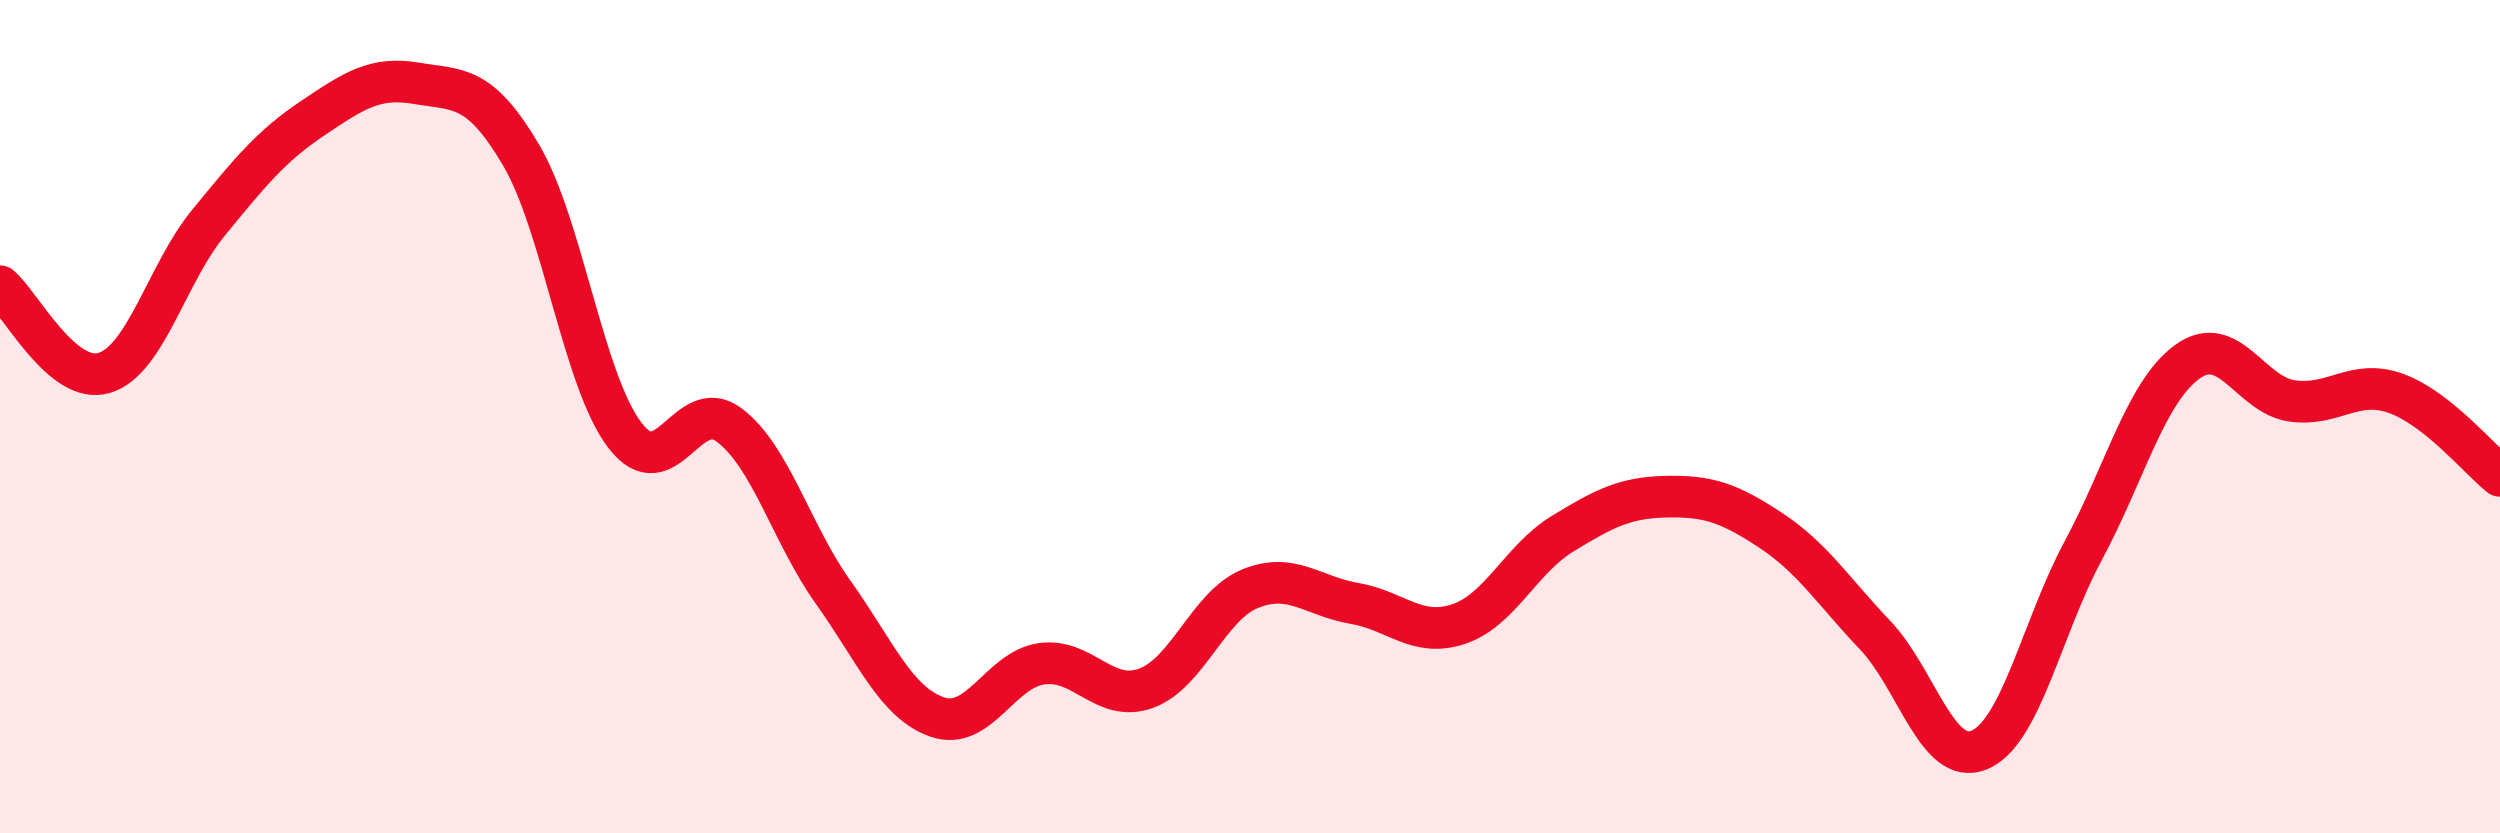
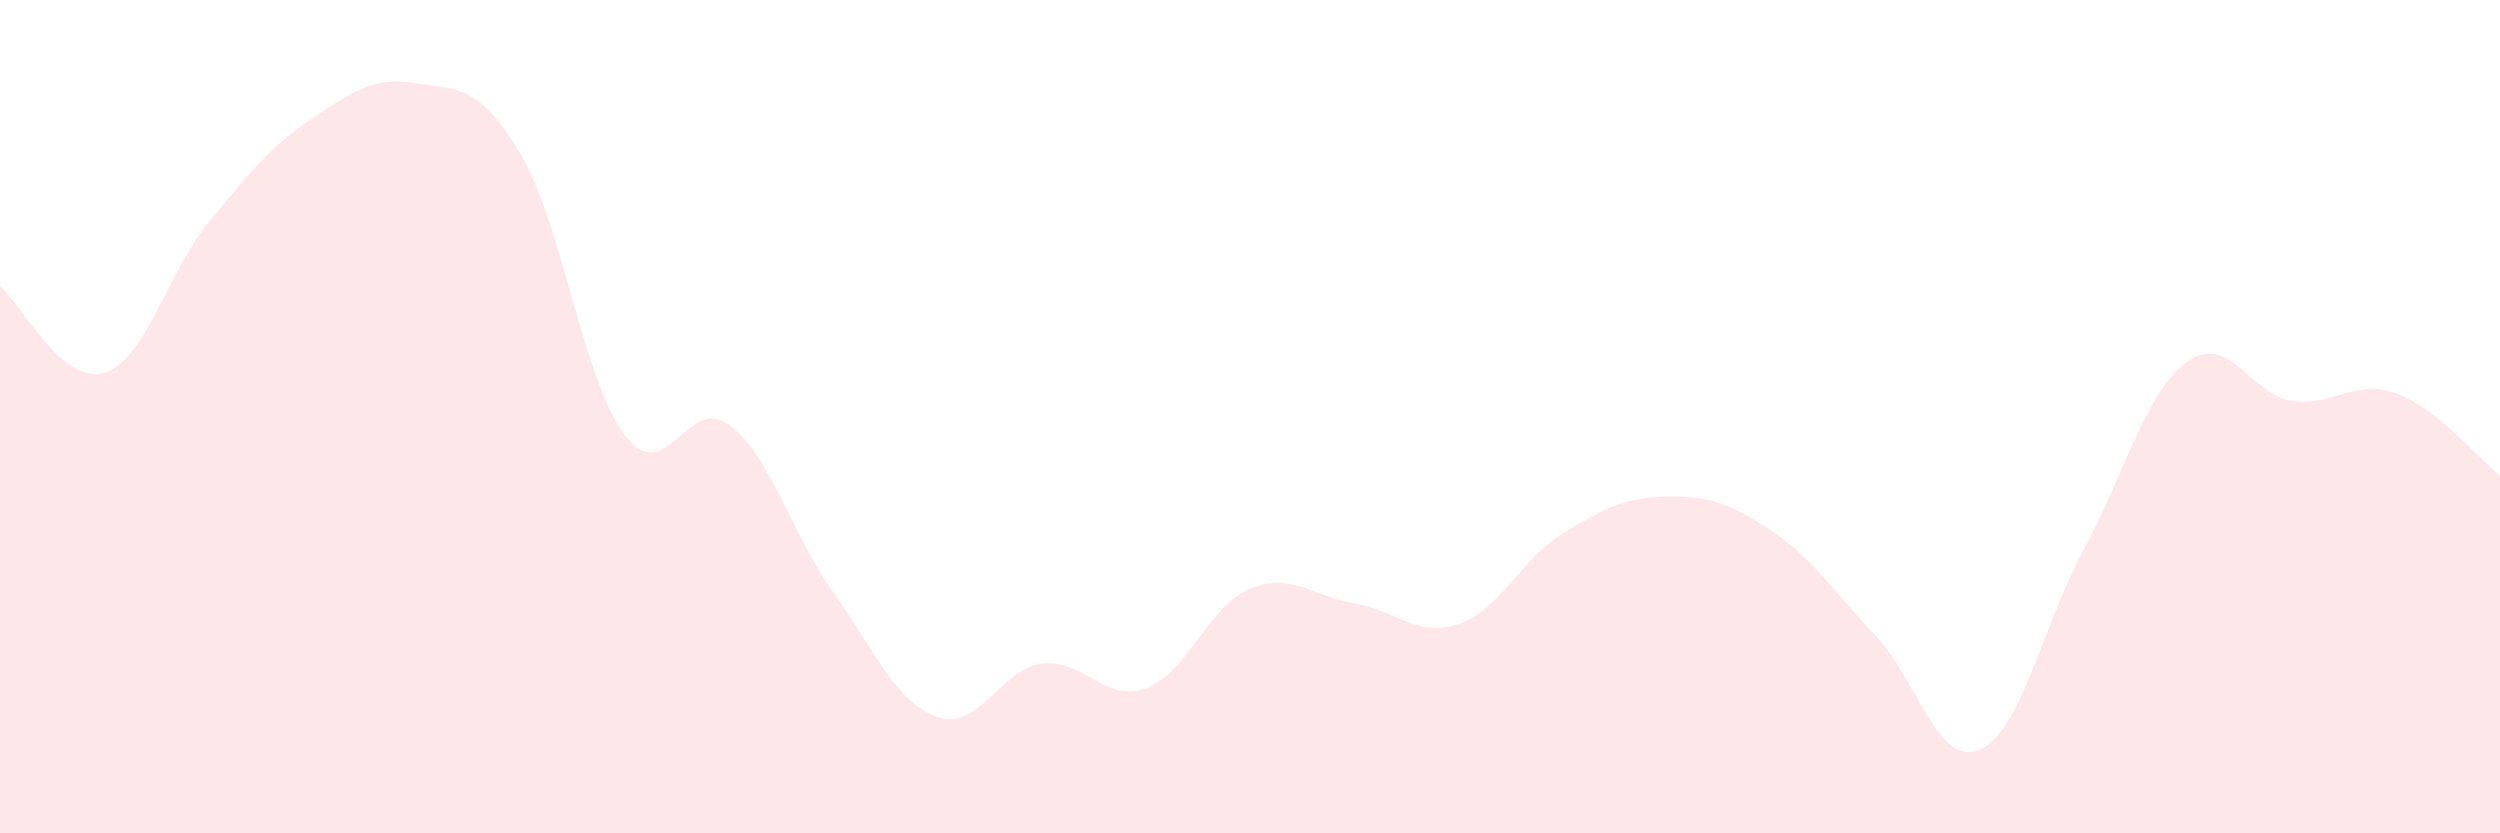
<svg xmlns="http://www.w3.org/2000/svg" width="60" height="20" viewBox="0 0 60 20">
  <path d="M 0,6.87 C 0.5,7.29 1.5,9.25 2.5,8.95 C 3.5,8.65 4,6.57 5,5.35 C 6,4.13 6.5,3.51 7.5,2.84 C 8.5,2.17 9,1.83 10,2 C 11,2.17 11.5,2.02 12.5,3.71 C 13.5,5.4 14,9.15 15,10.45 C 16,11.75 16.5,9.45 17.5,10.2 C 18.5,10.95 19,12.82 20,14.22 C 21,15.62 21.5,16.87 22.5,17.21 C 23.5,17.55 24,16.07 25,15.93 C 26,15.79 26.5,16.88 27.5,16.52 C 28.5,16.16 29,14.54 30,14.13 C 31,13.72 31.5,14.31 32.5,14.48 C 33.5,14.65 34,15.31 35,14.98 C 36,14.65 36.5,13.42 37.5,12.81 C 38.5,12.2 39,11.94 40,11.92 C 41,11.9 41.5,12.07 42.5,12.73 C 43.5,13.39 44,14.19 45,15.24 C 46,16.29 46.5,18.41 47.5,18 C 48.5,17.59 49,15.07 50,13.21 C 51,11.35 51.5,9.4 52.5,8.68 C 53.5,7.96 54,9.47 55,9.62 C 56,9.77 56.5,9.08 57.5,9.44 C 58.5,9.8 59.5,11.02 60,11.42L60 20L0 20Z" fill="#EB0A25" opacity="0.1" stroke-linecap="round" stroke-linejoin="round" />
-   <path d="M 0,6.87 C 0.5,7.29 1.5,9.25 2.5,8.95 C 3.5,8.65 4,6.57 5,5.35 C 6,4.13 6.5,3.51 7.5,2.84 C 8.5,2.17 9,1.83 10,2 C 11,2.17 11.5,2.02 12.5,3.71 C 13.5,5.4 14,9.15 15,10.45 C 16,11.75 16.5,9.45 17.5,10.2 C 18.5,10.95 19,12.82 20,14.22 C 21,15.62 21.5,16.87 22.5,17.21 C 23.5,17.55 24,16.07 25,15.93 C 26,15.79 26.5,16.88 27.5,16.52 C 28.5,16.16 29,14.54 30,14.13 C 31,13.72 31.5,14.31 32.5,14.48 C 33.5,14.65 34,15.31 35,14.98 C 36,14.65 36.5,13.42 37.5,12.81 C 38.5,12.2 39,11.94 40,11.92 C 41,11.9 41.5,12.07 42.5,12.73 C 43.5,13.39 44,14.19 45,15.24 C 46,16.29 46.5,18.41 47.5,18 C 48.5,17.59 49,15.07 50,13.21 C 51,11.35 51.5,9.4 52.5,8.68 C 53.5,7.96 54,9.47 55,9.62 C 56,9.77 56.5,9.08 57.5,9.44 C 58.5,9.8 59.5,11.02 60,11.42" stroke="#EB0A25" stroke-width="1" fill="none" stroke-linecap="round" stroke-linejoin="round" />
</svg>